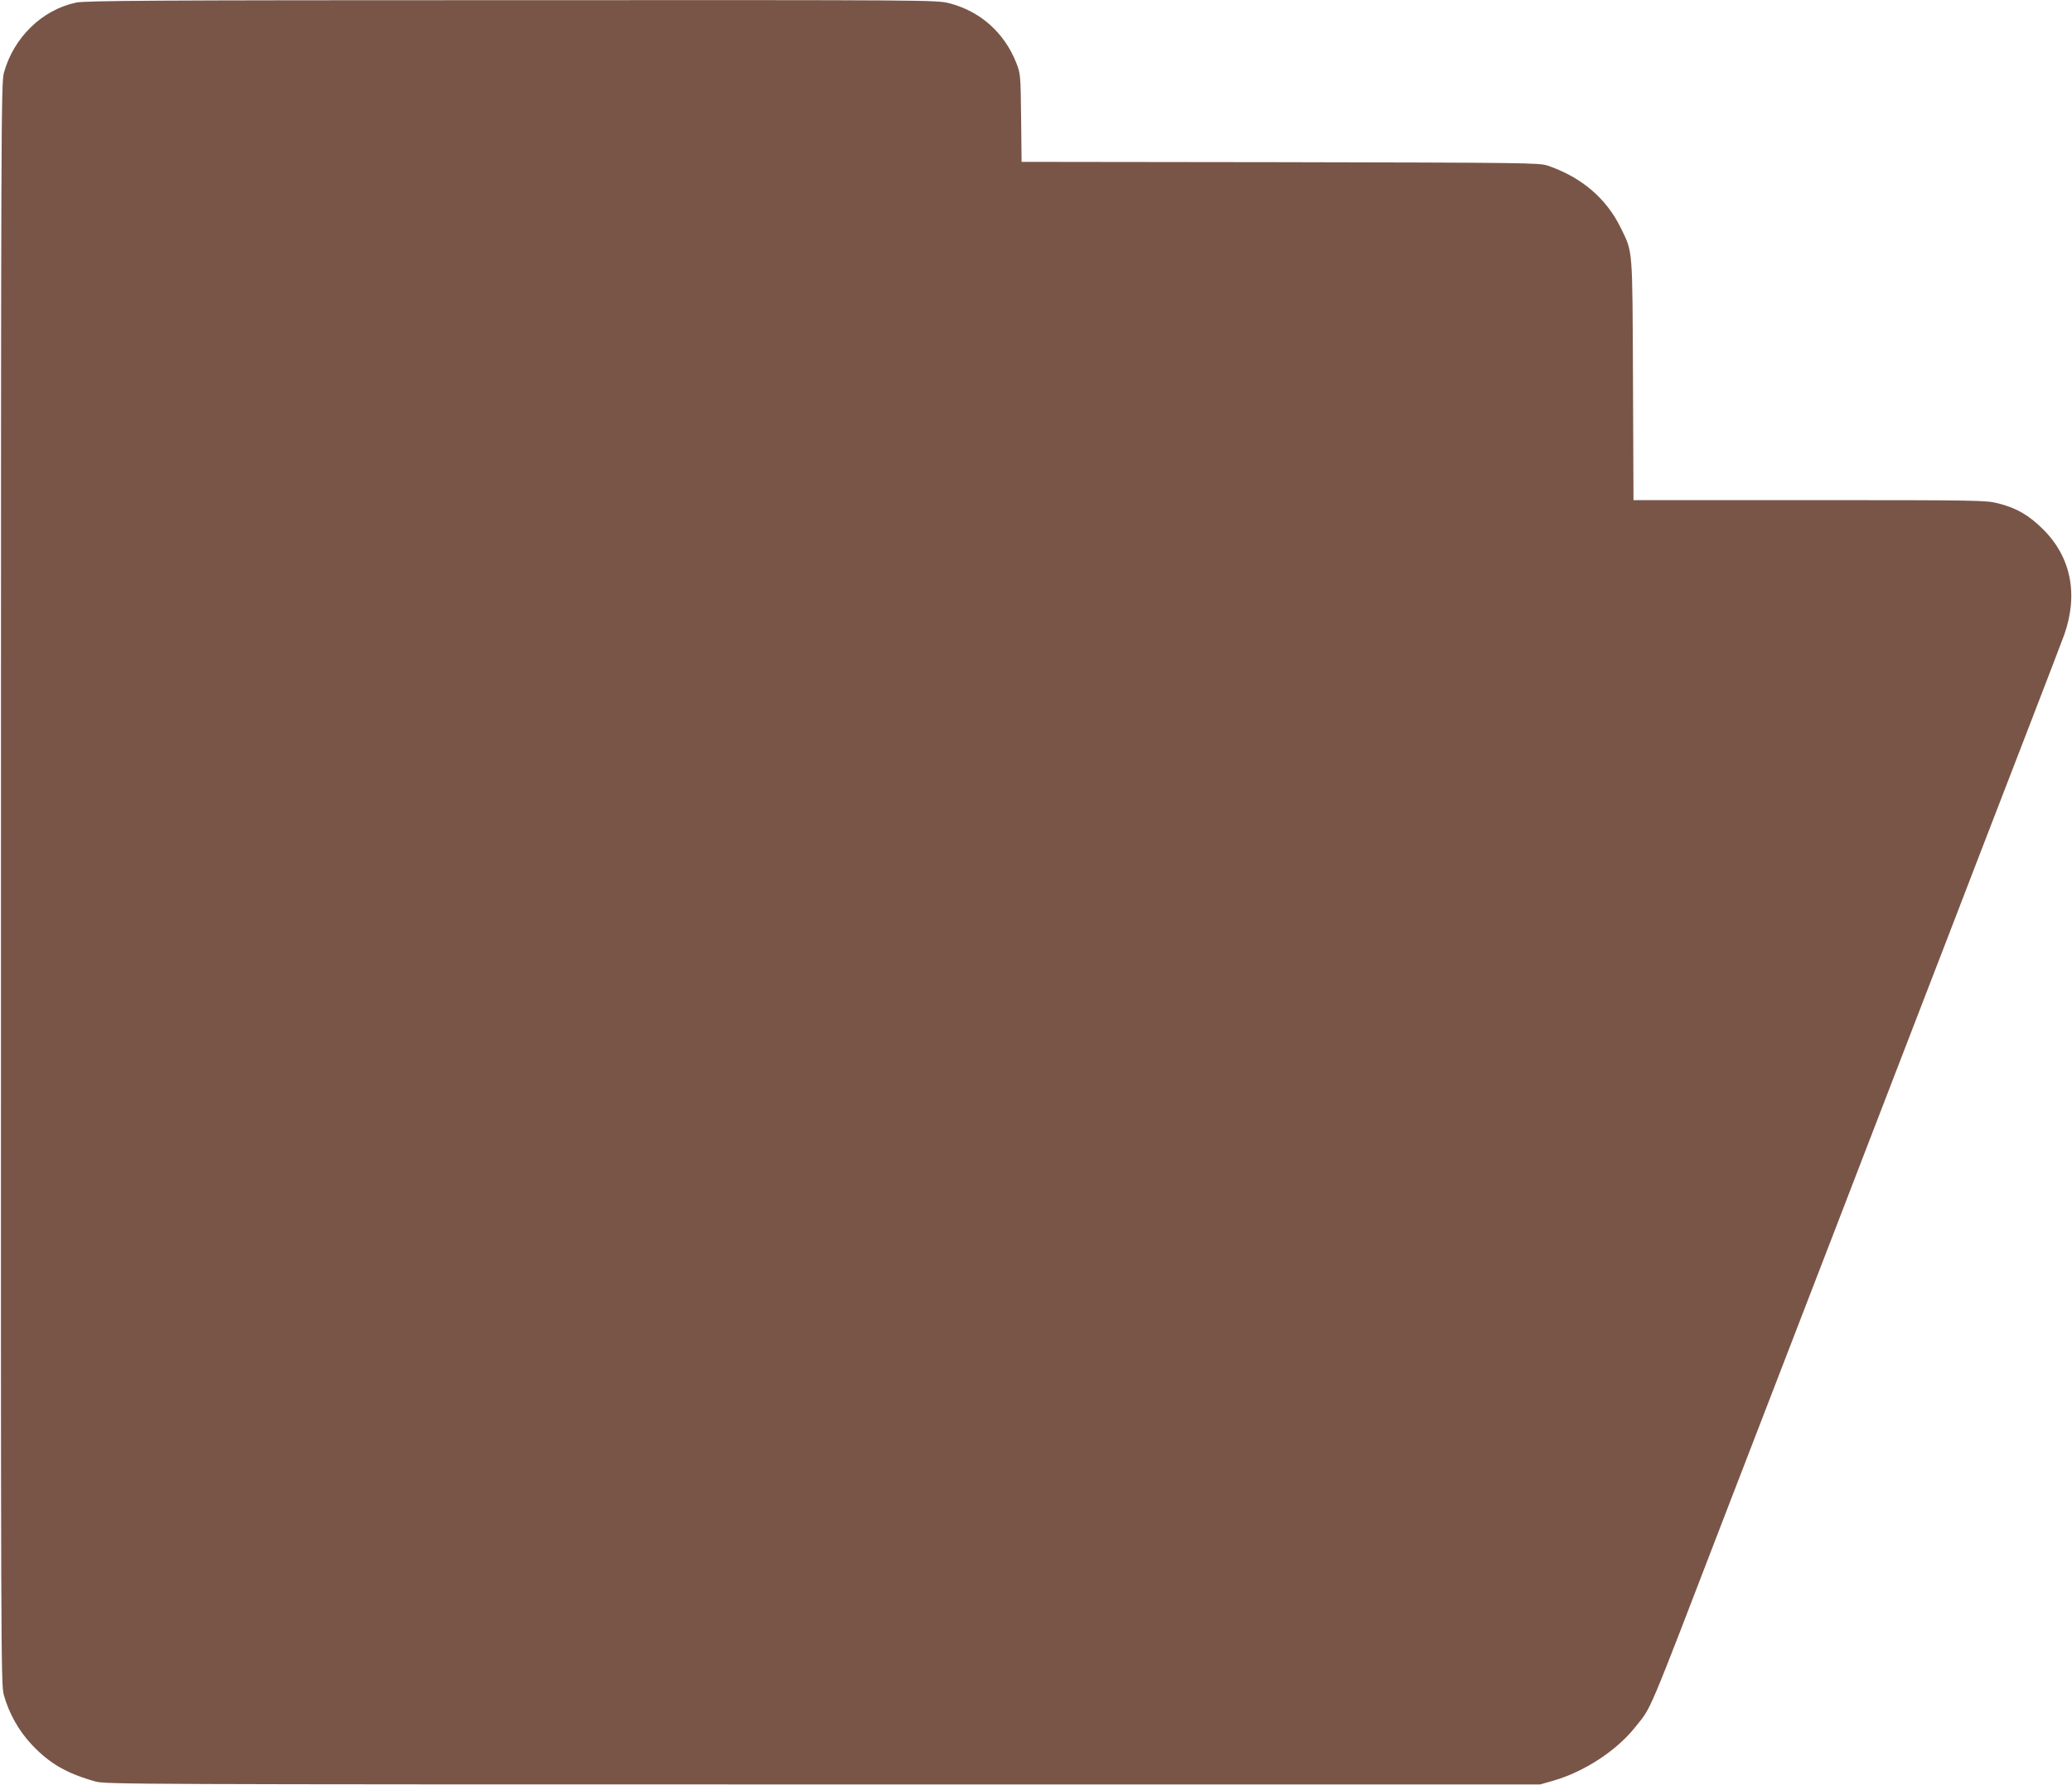
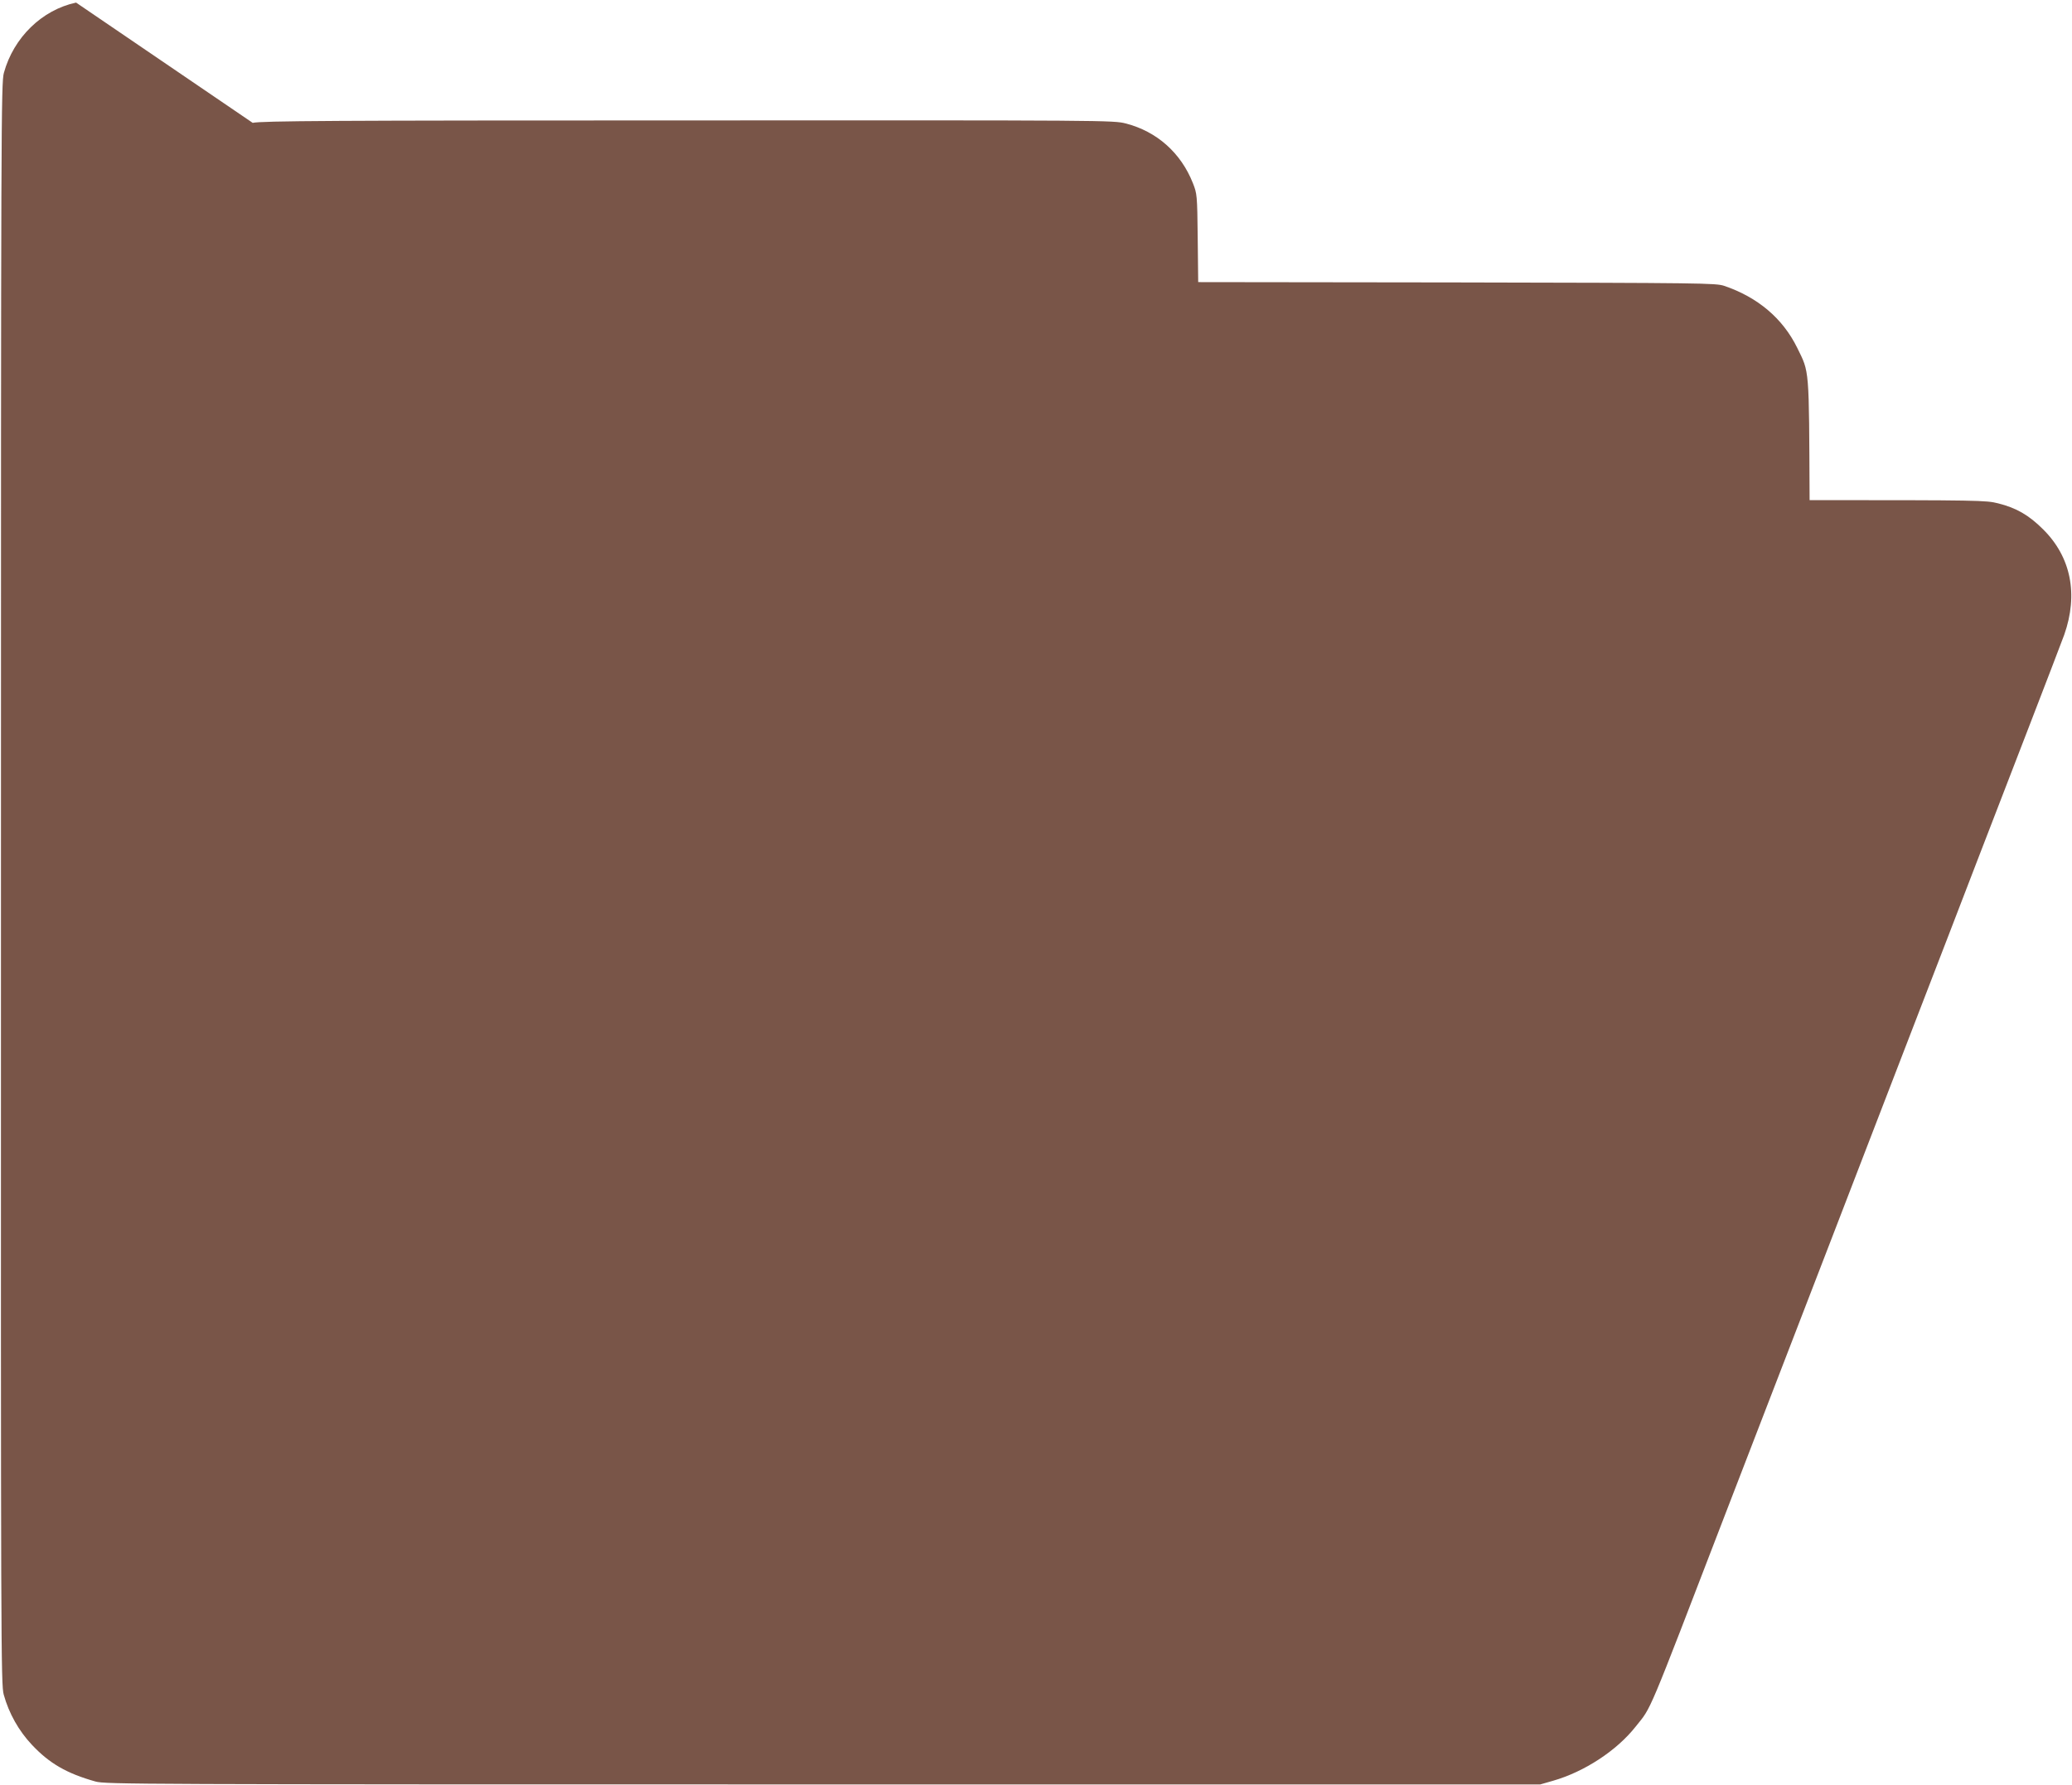
<svg xmlns="http://www.w3.org/2000/svg" version="1.0" width="1280pt" height="1103pt" viewBox="0 0 1280 1103" preserveAspectRatio="xMidYMid meet">
  <g transform="translate(0,1103) scale(0.1,-0.1)" fill="#795548" stroke="none">
-     <path d="M470 11014 c-211 -45 -386 -216 -446 -434 -17 -62 -18 -302 -18 -5010 -1 -4740 0 -4948 17 -5010 32 -116 93 -224 174 -310 108 -115 215 -177 393 -227 63 -17 232 -18 4495 -18 l4430 0 80 23 c192 55 393 186 510 335 100 126 62 35 555 1317 94 243 416 1079 652 1690 60 157 154 400 208 540 54 140 198 514 320 830 122 316 289 748 370 960 82 212 230 597 330 855 100 259 195 507 212 553 88 250 42 481 -131 652 -87 87 -165 132 -277 160 -75 19 -114 20 -1165 20 l-1088 0 -3 743 c-4 829 0 785 -77 942 -89 181 -244 312 -451 382 -52 17 -129 18 -1652 21 l-1597 2 -3 273 c-3 267 -4 273 -30 339 -74 187 -223 319 -414 368 -76 20 -119 20 -2703 19 -2212 0 -2636 -3 -2691 -15z" />
+     <path d="M470 11014 c-211 -45 -386 -216 -446 -434 -17 -62 -18 -302 -18 -5010 -1 -4740 0 -4948 17 -5010 32 -116 93 -224 174 -310 108 -115 215 -177 393 -227 63 -17 232 -18 4495 -18 l4430 0 80 23 c192 55 393 186 510 335 100 126 62 35 555 1317 94 243 416 1079 652 1690 60 157 154 400 208 540 54 140 198 514 320 830 122 316 289 748 370 960 82 212 230 597 330 855 100 259 195 507 212 553 88 250 42 481 -131 652 -87 87 -165 132 -277 160 -75 19 -114 20 -1165 20 c-4 829 0 785 -77 942 -89 181 -244 312 -451 382 -52 17 -129 18 -1652 21 l-1597 2 -3 273 c-3 267 -4 273 -30 339 -74 187 -223 319 -414 368 -76 20 -119 20 -2703 19 -2212 0 -2636 -3 -2691 -15z" />
  </g>
</svg>